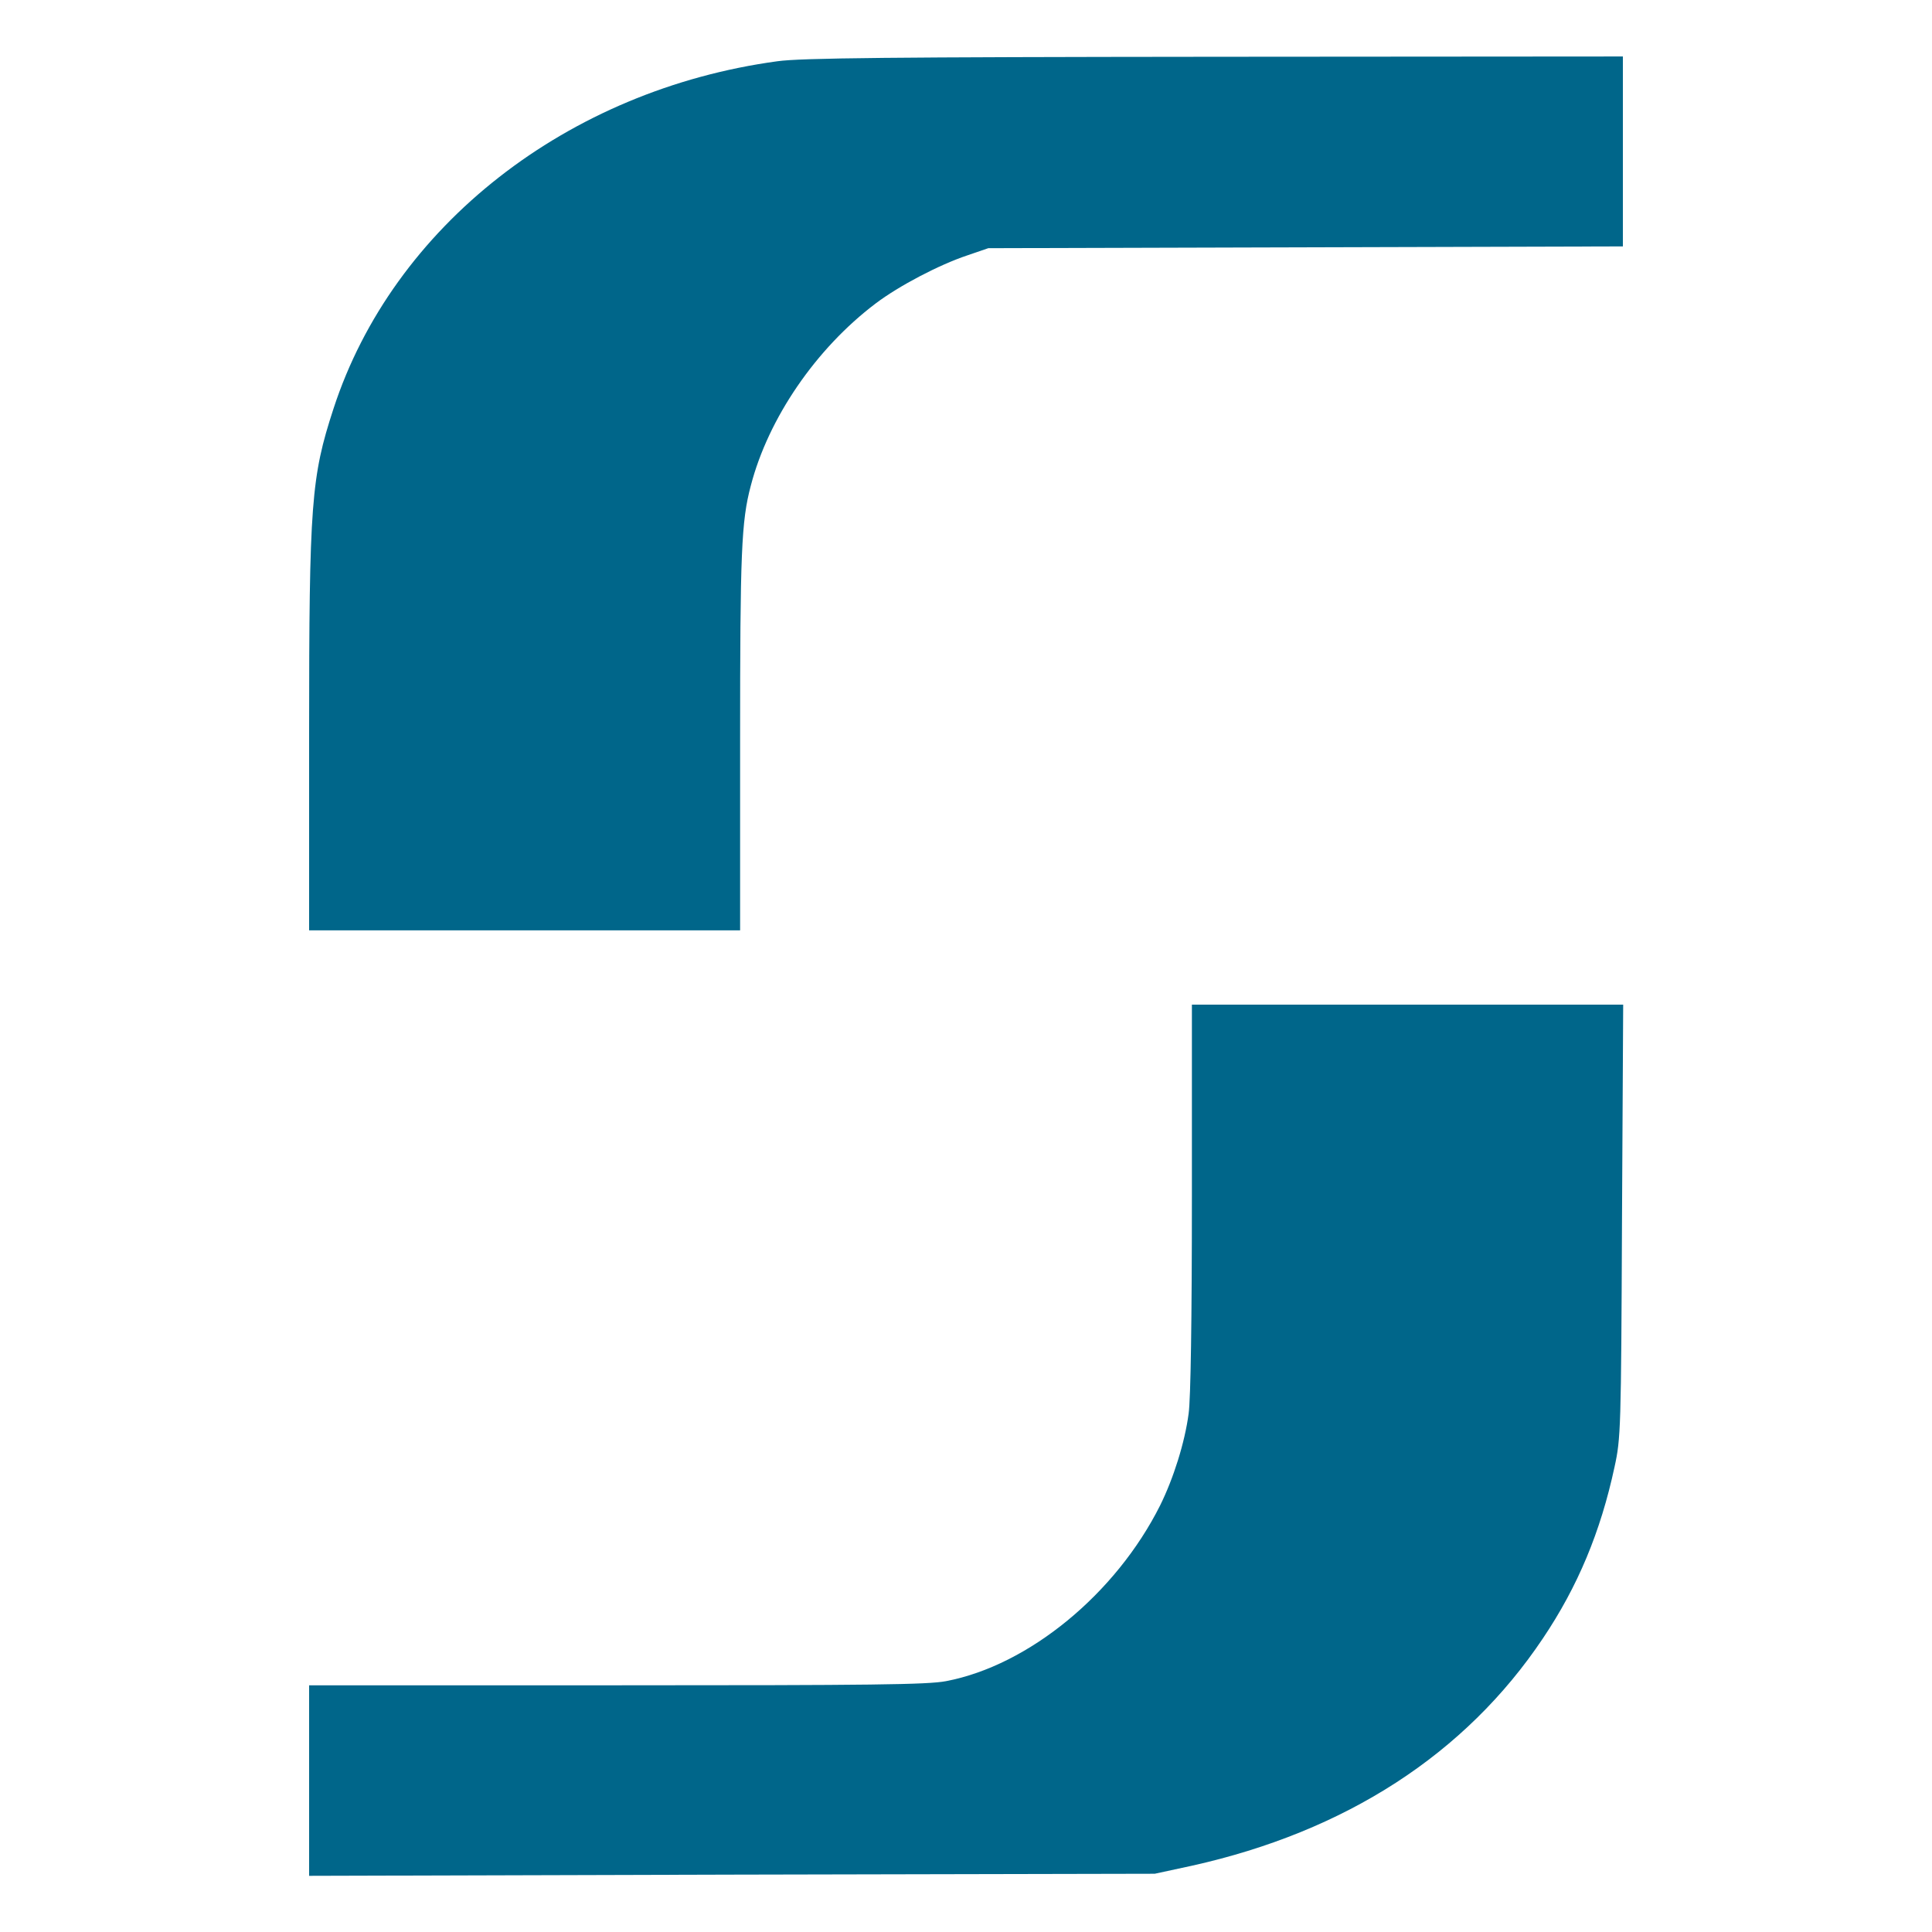
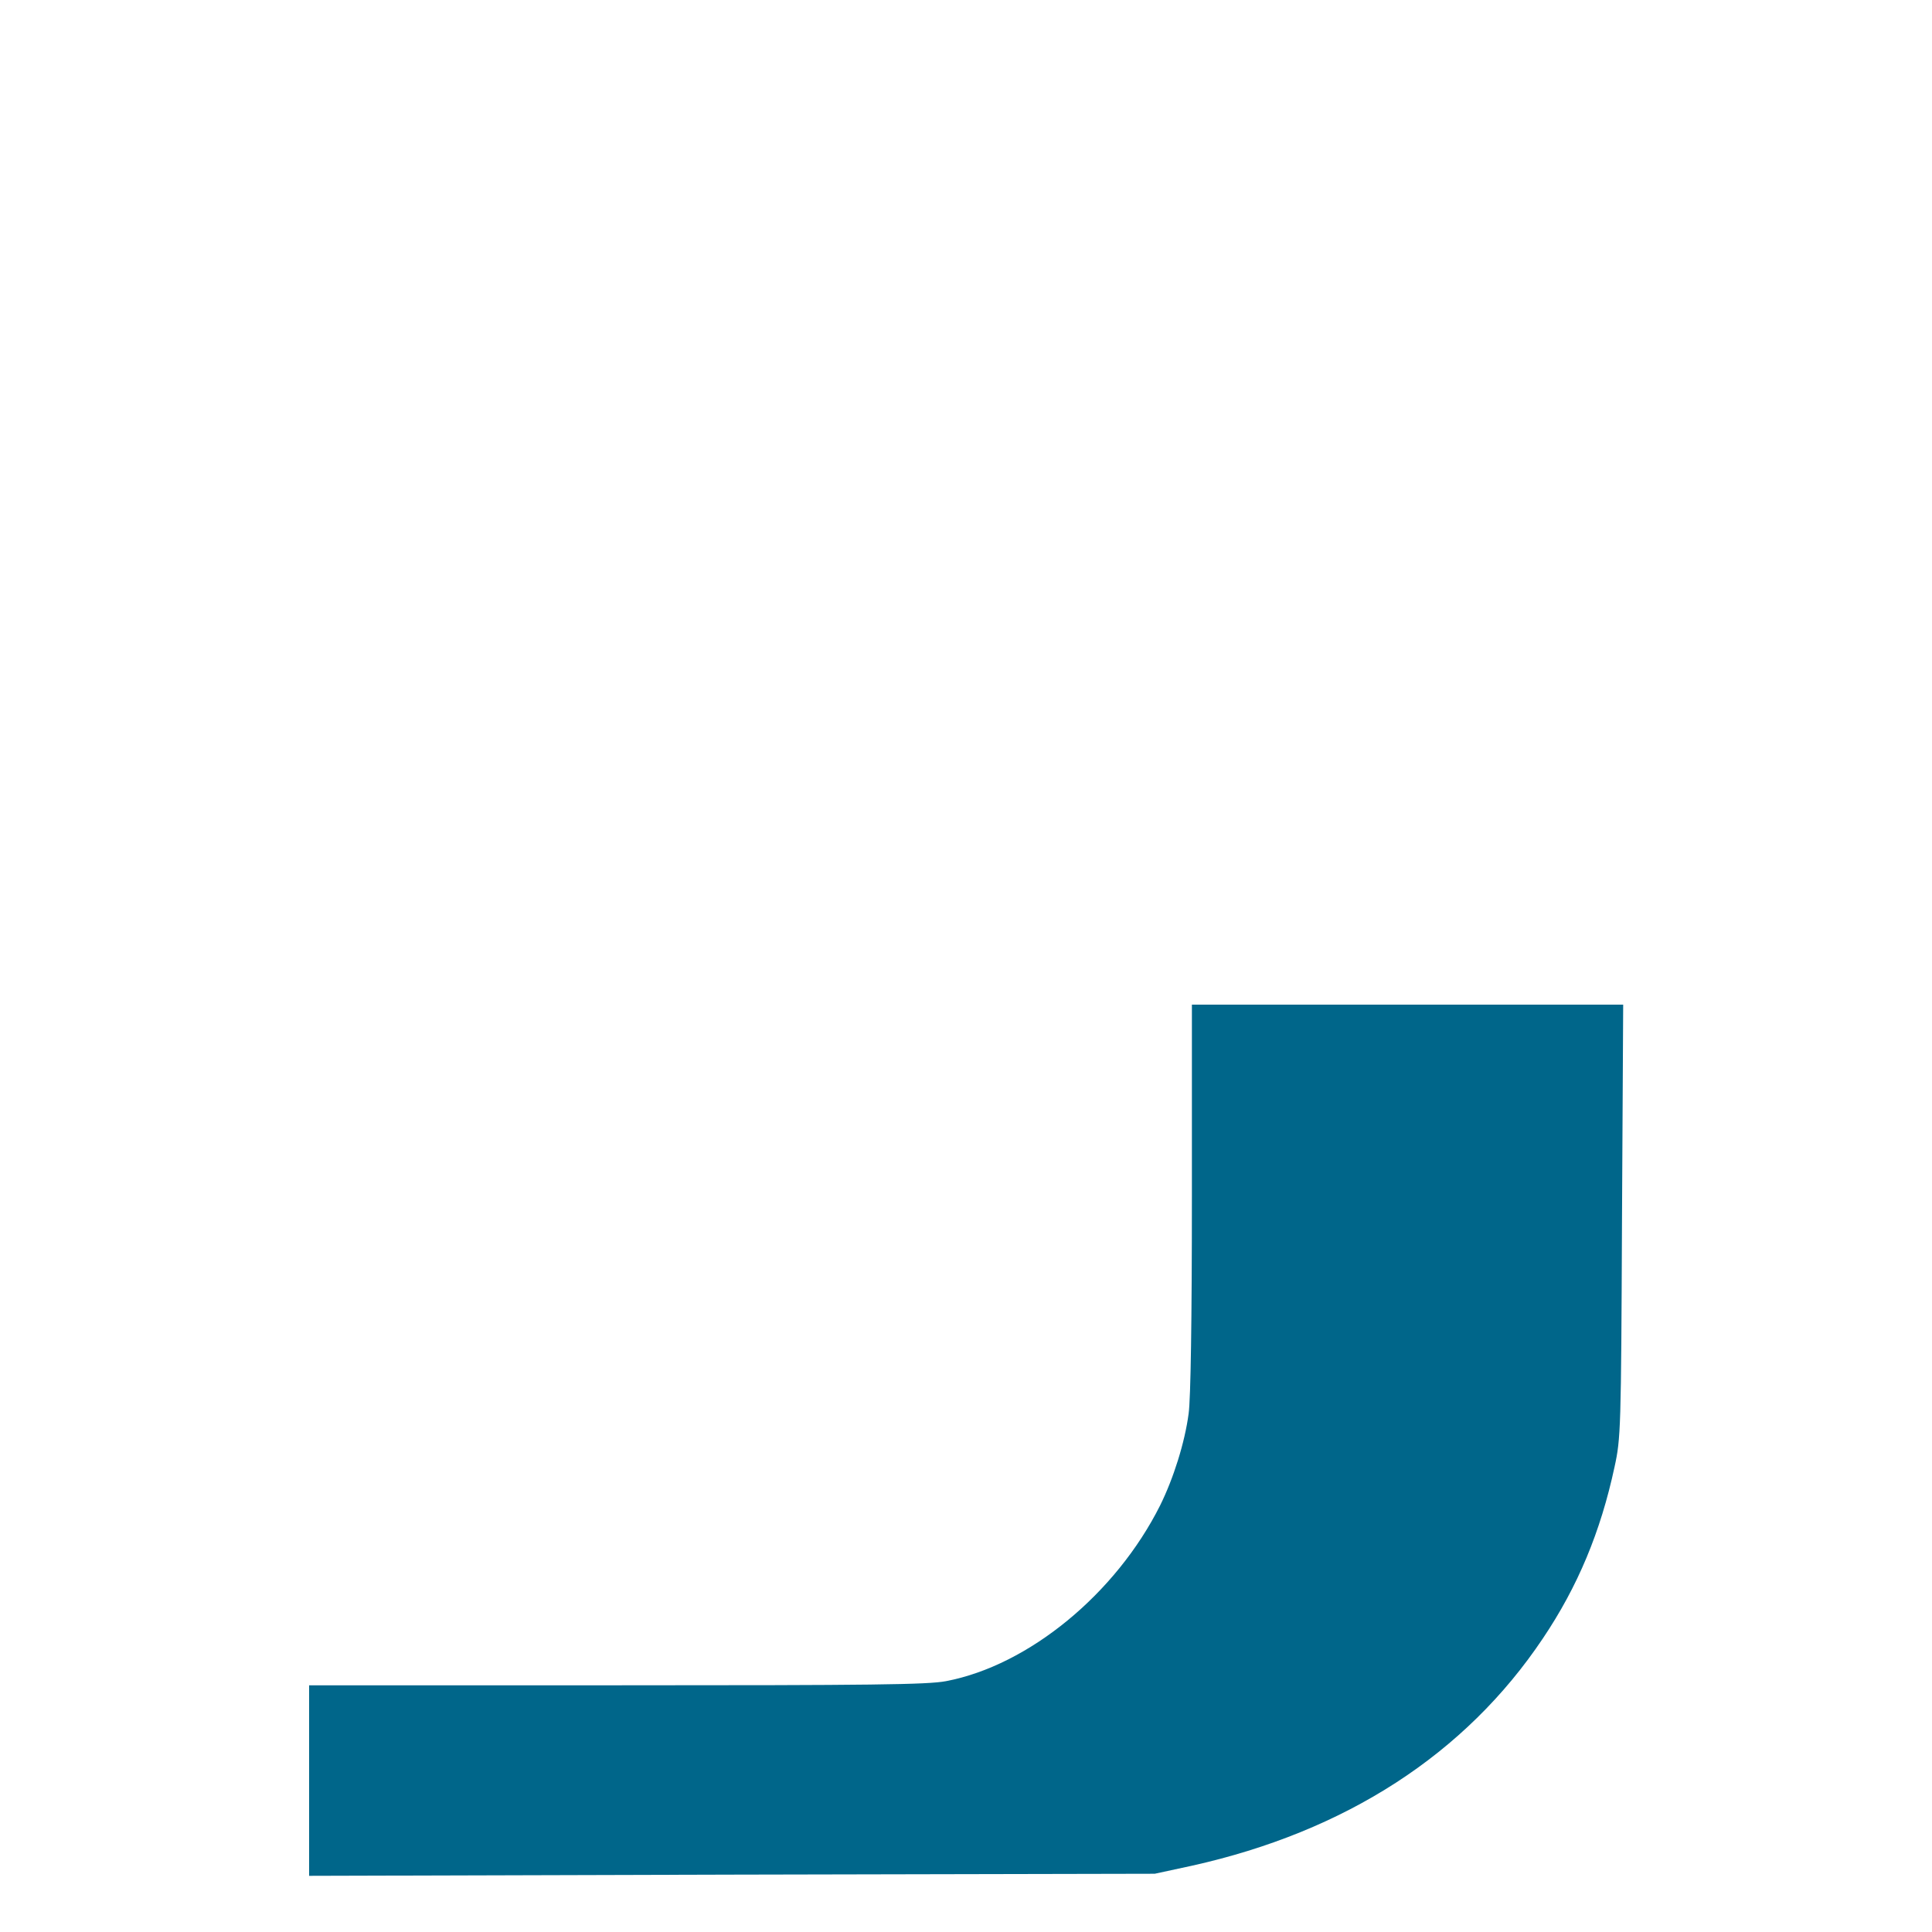
<svg xmlns="http://www.w3.org/2000/svg" version="1.0" width="120" height="120" viewBox="0 0 650 650" preserveAspectRatio="xMidYMid meet">
  <g transform="translate(0,650) scale(0.1,-0.1)" fill="#00668A" stroke="none">
-     <path d="M2616 6294 c-707 -96 -1294 -555 -1494 -1169 -75 -230 -82 -317 -82   -1092 l0 -663 725 0 725 0 0 638 c0 632 4 738 36 858 59 227 219 461 420 613   78 59 213 130 309 162 l70 24 1068 3 1067 3 0 319 0 320 -1372 -1 c-1090 -1   -1393 -4 -1472 -15z" />
    <path d="M4010 2471 c0 -411 -4 -678 -11 -727 -13 -98 -51 -218 -96 -309 -149   -297 -442 -538 -720 -591 -62 -12 -252 -14 -1109 -14 l-1034 0 0 -320 0 -321   1422 4 1423 3 125 27 c517 115 920 375 1181 765 117 174 194 358 241 577 21   96 22 127 25 828 l4 727 -725 0 -726 0 0 -649z" />
  </g>
</svg>